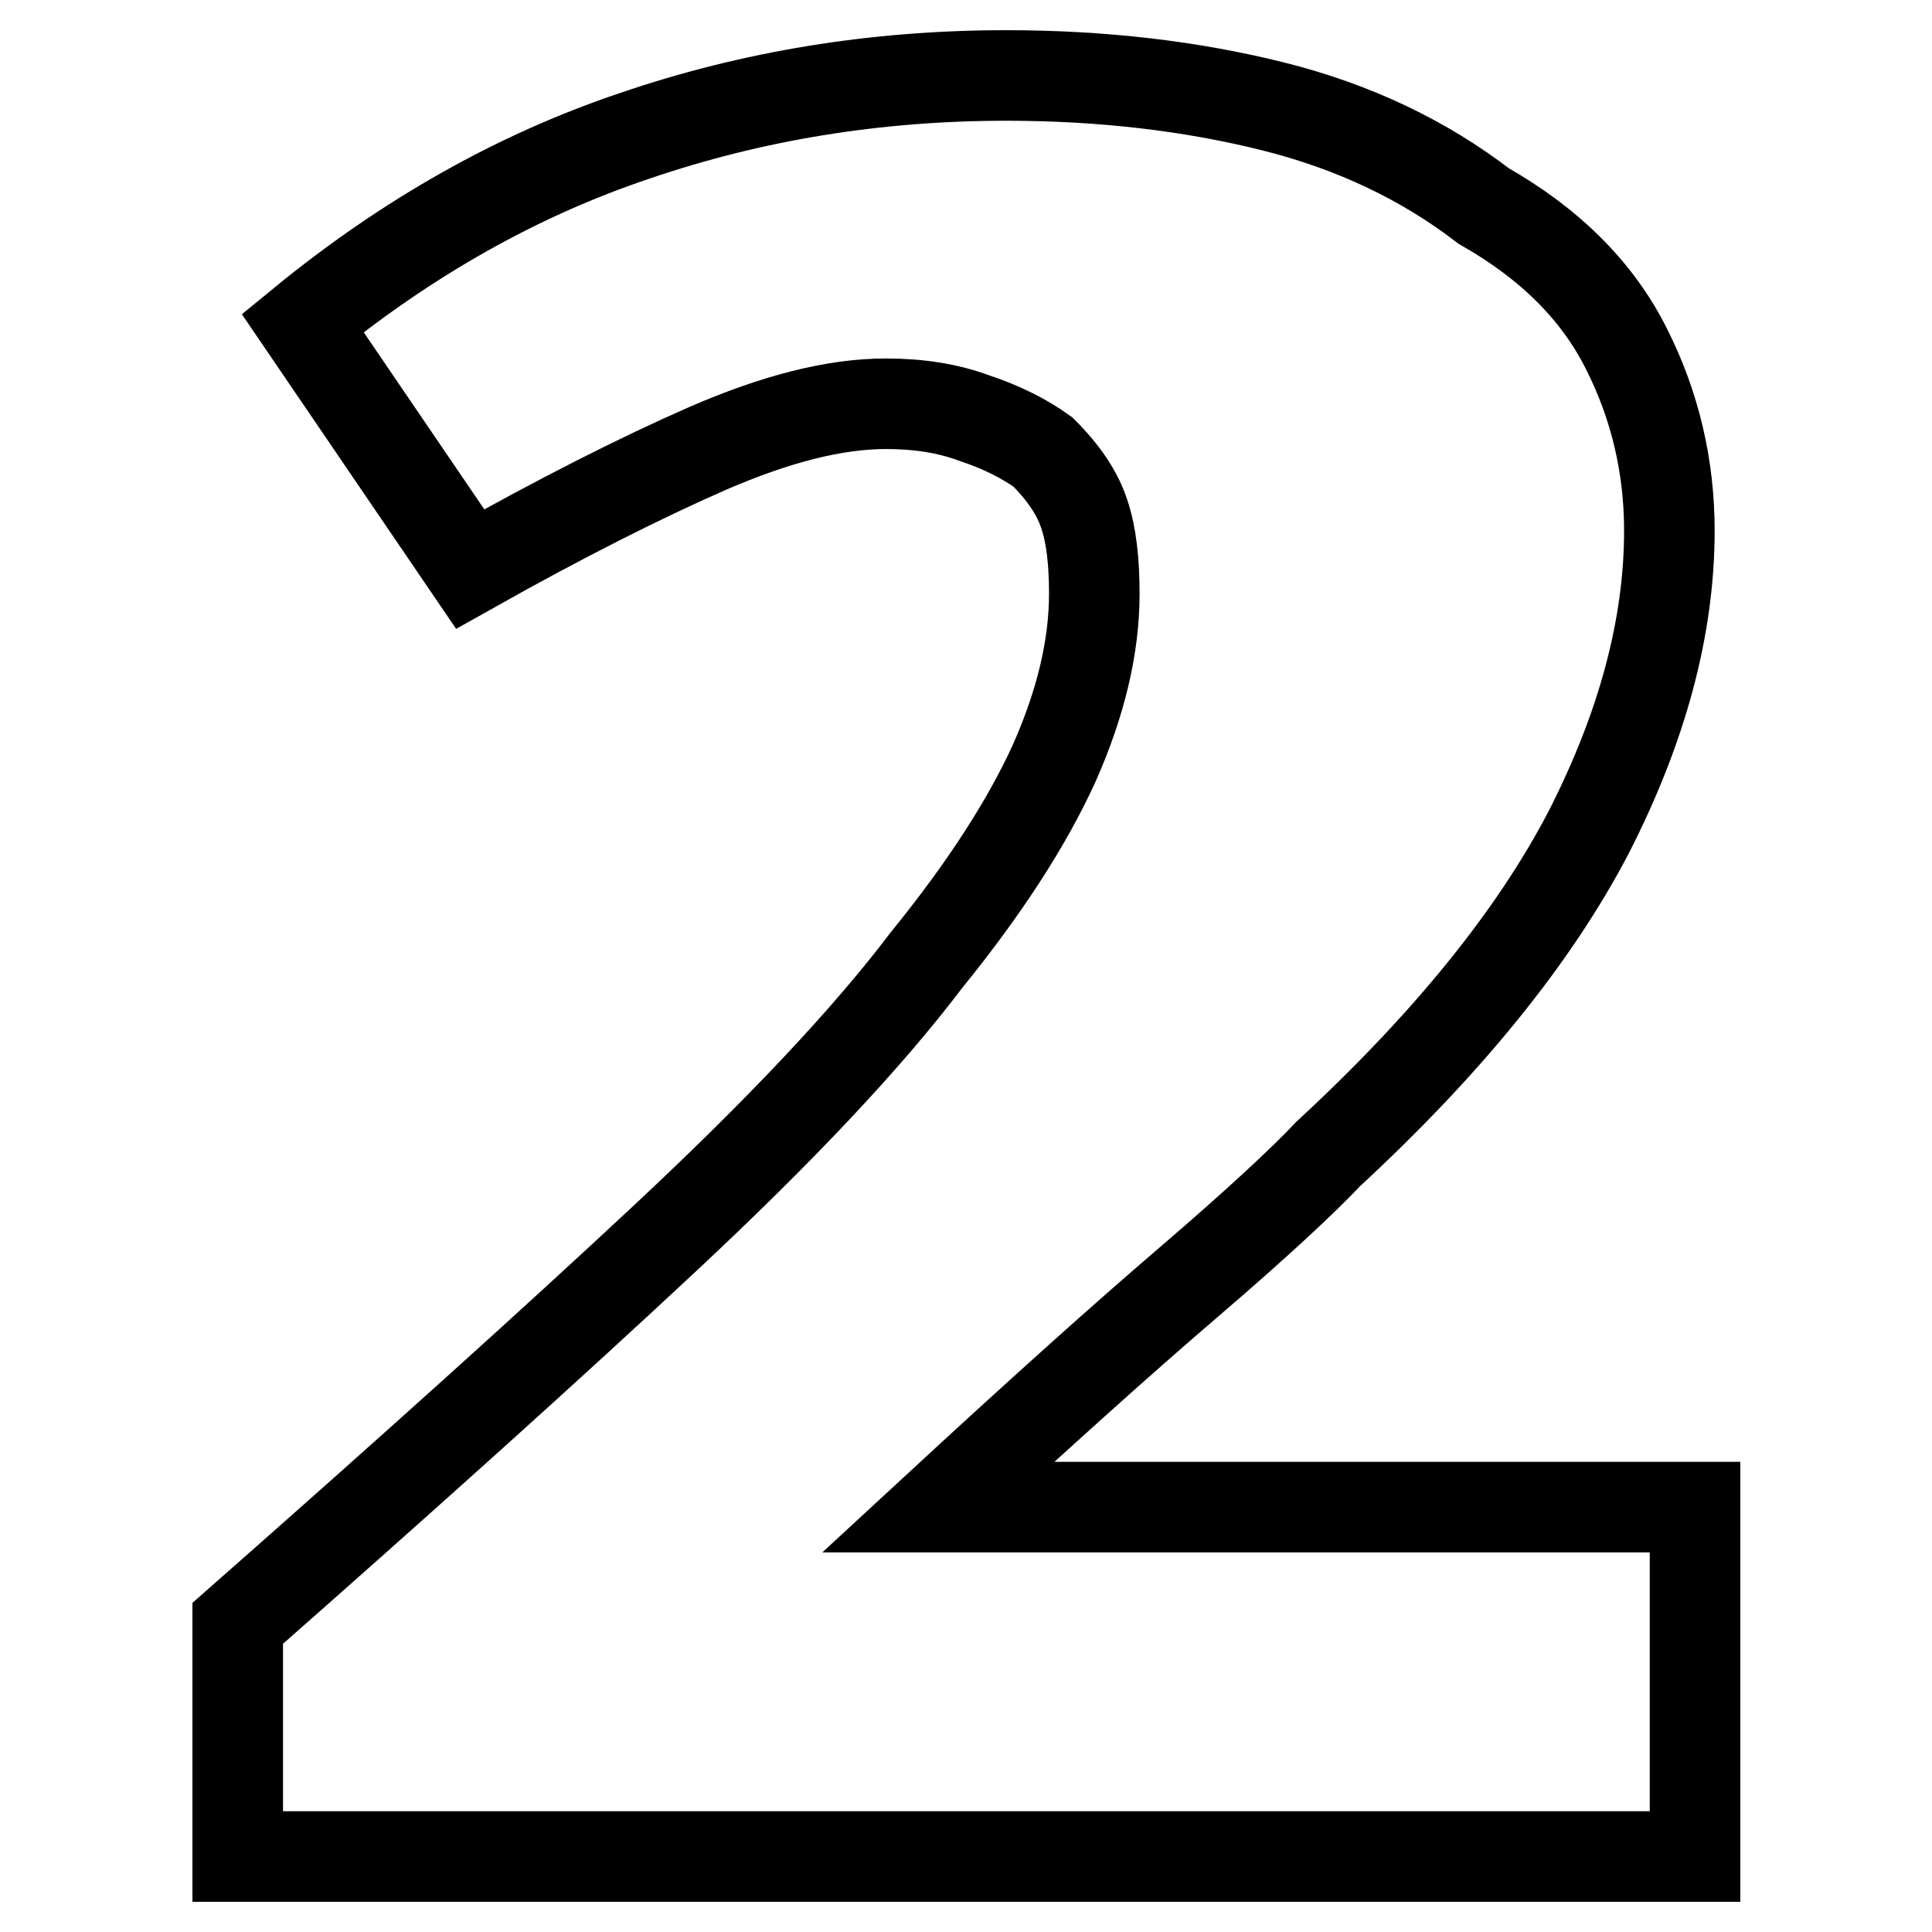
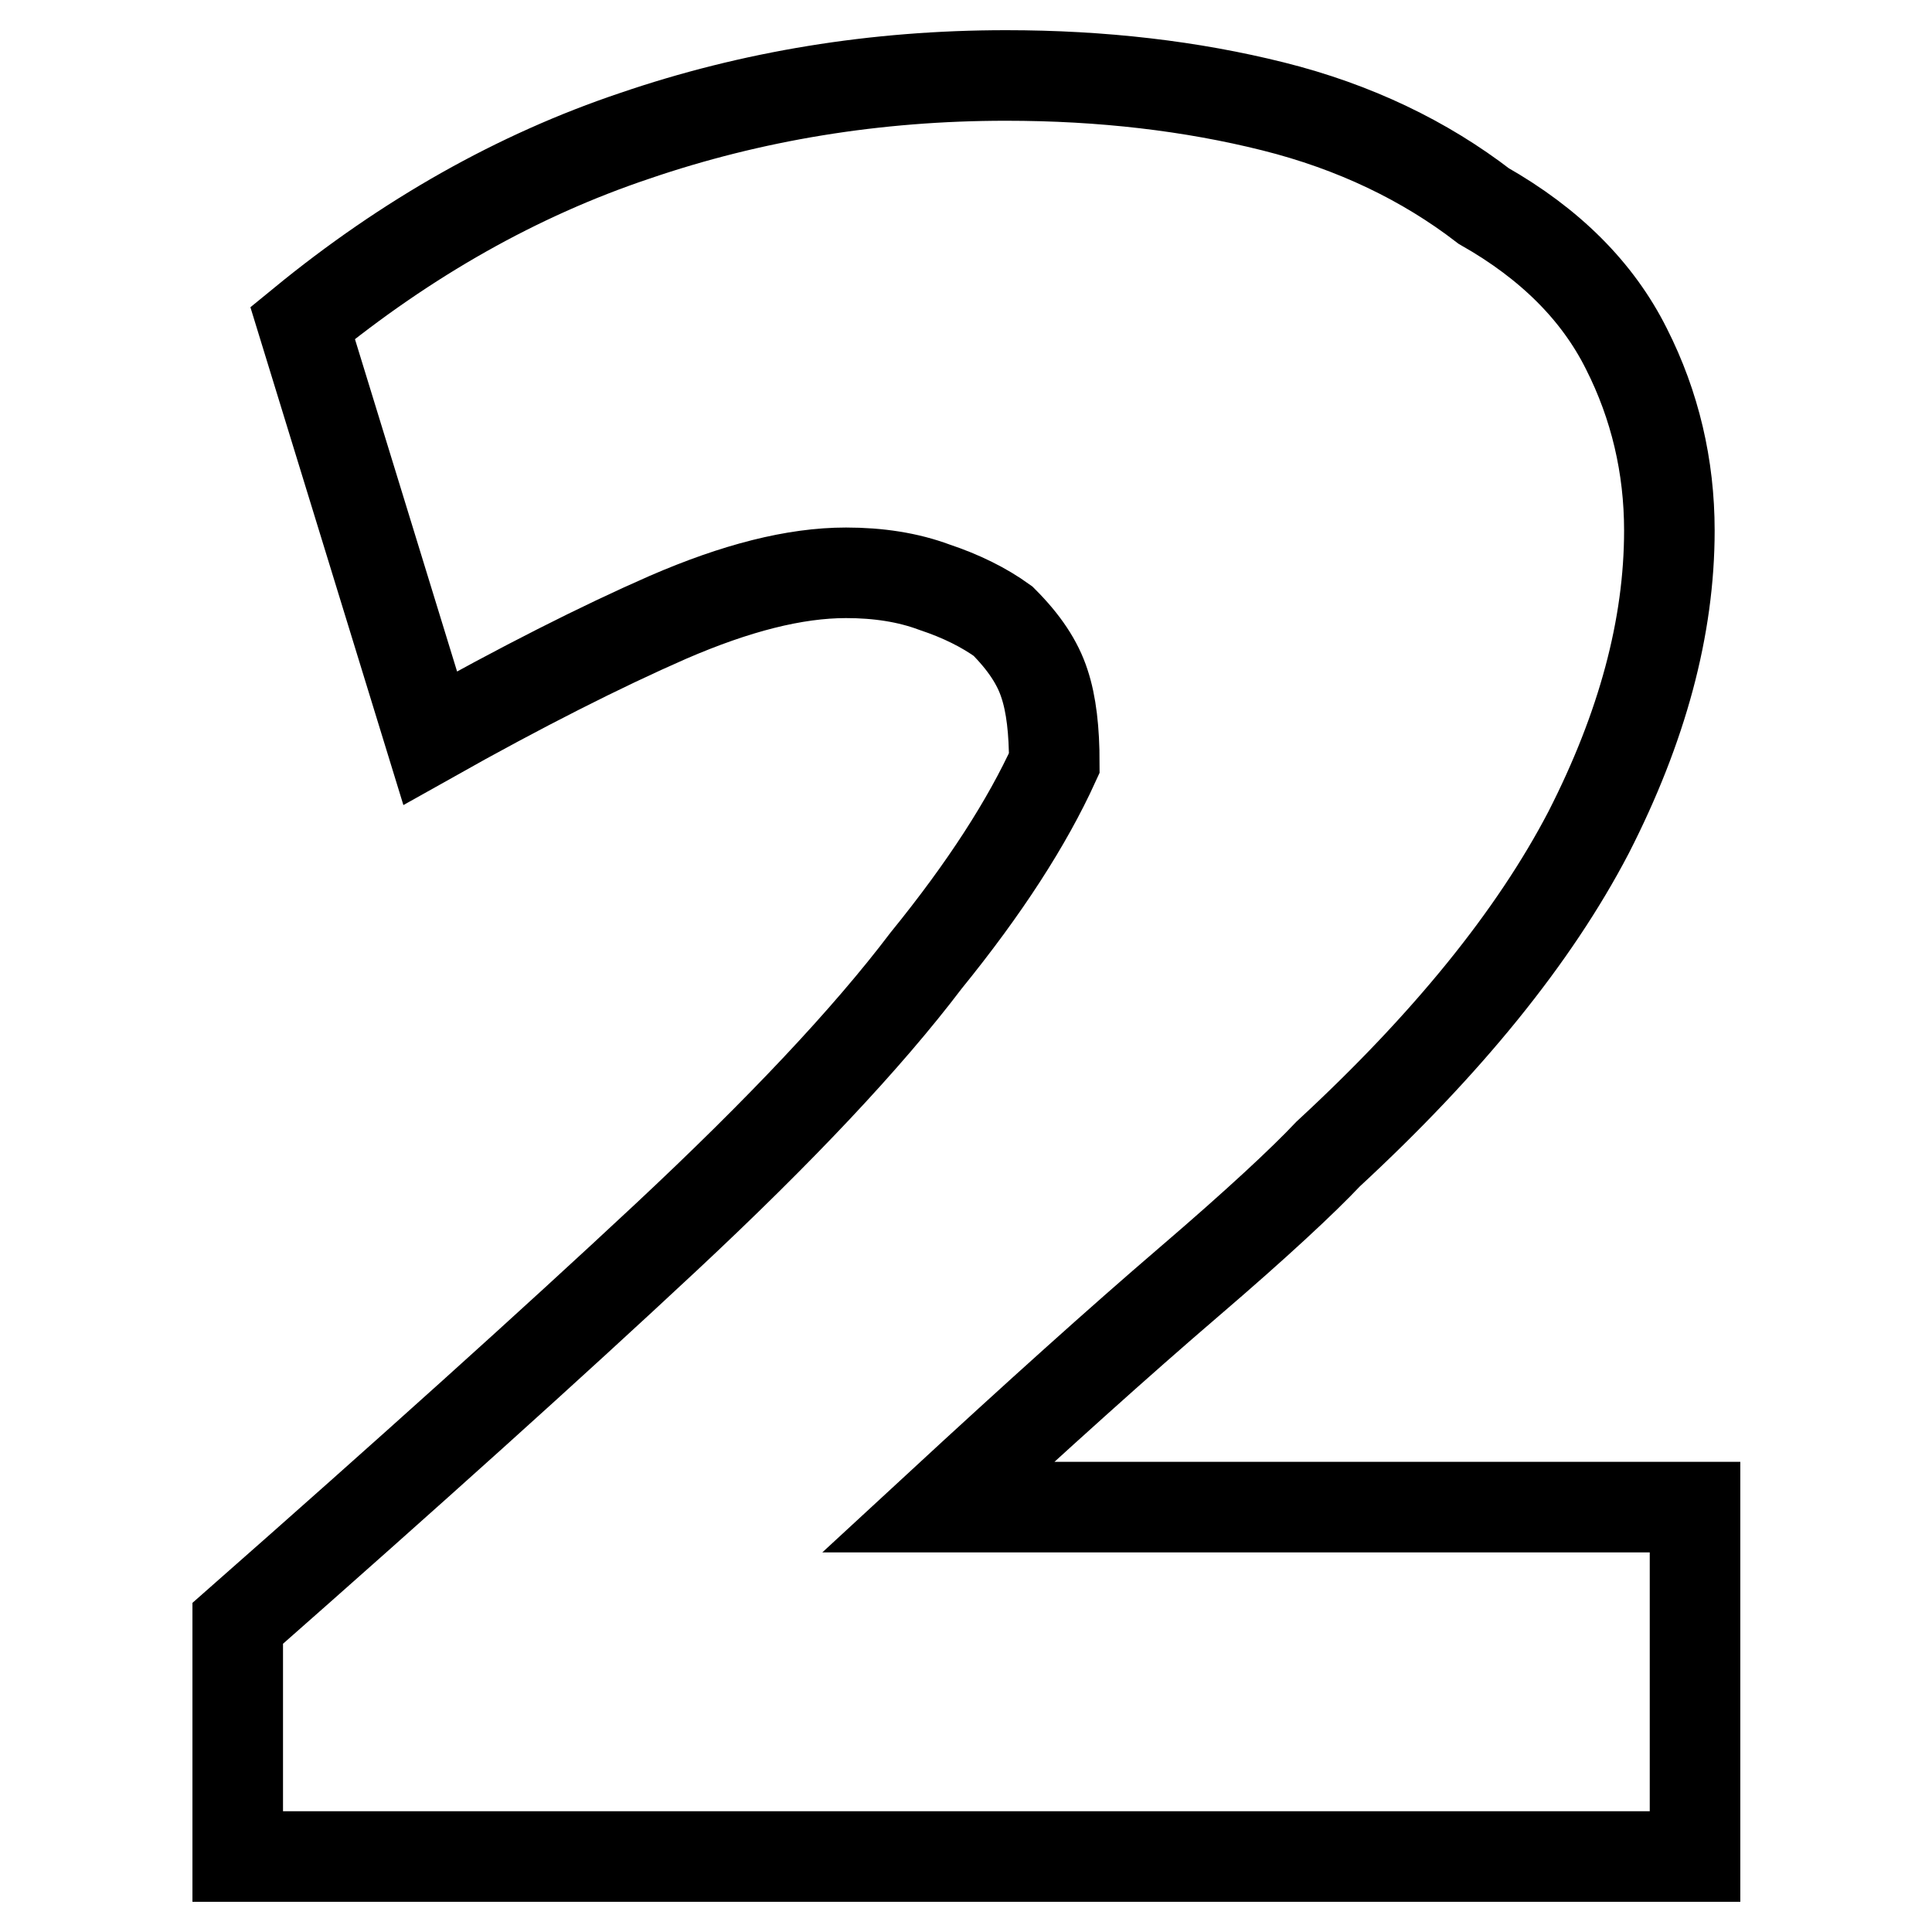
<svg xmlns="http://www.w3.org/2000/svg" version="1.1" x="0px" y="0px" viewBox="0 0 256 256" enable-background="new 0 0 256 256" xml:space="preserve">
  <g>
    <g>
-       <path stroke-width="12" fill-opacity="0" stroke="#000000" d="M224.5,246h-193v-30.9C54.1,195.2,73,178.2,88.2,164c15.2-14.2,26.7-26.4,34.5-36.7c7.8-9.6,13.4-18.3,17-26.2c3.5-7.9,5.3-15.4,5.3-22.4c0-4.3-0.4-7.8-1.3-10.5c-0.9-2.8-2.7-5.5-5.5-8.3c-2.5-1.8-5.5-3.3-9.1-4.5c-3.5-1.3-7.4-1.9-11.7-1.9c-6.8,0-14.6,2-23.6,5.9c-8.9,3.9-19.4,9.2-31.5,16L40.1,42.8C53.9,31.5,68.6,23.2,84.1,18c15.5-5.3,31.9-8,49.2-8c12.8,0,24.6,1.4,35.4,4.1s20.1,7.2,27.9,13.2c8.8,5,15.1,11.3,18.9,18.9c3.8,7.5,5.7,15.6,5.7,24.1c0,12.8-3.6,26.1-10.7,40c-7.2,13.8-18.7,28-34.5,42.6c-3.3,3.5-9.4,9.2-18.5,17c-9.1,7.8-20.1,17.7-33.2,29.8h100.3V246L224.5,246z" />
+       <path stroke-width="12" fill-opacity="0" stroke="#000000" d="M224.5,246h-193v-30.9C54.1,195.2,73,178.2,88.2,164c15.2-14.2,26.7-26.4,34.5-36.7c7.8-9.6,13.4-18.3,17-26.2c0-4.3-0.4-7.8-1.3-10.5c-0.9-2.8-2.7-5.5-5.5-8.3c-2.5-1.8-5.5-3.3-9.1-4.5c-3.5-1.3-7.4-1.9-11.7-1.9c-6.8,0-14.6,2-23.6,5.9c-8.9,3.9-19.4,9.2-31.5,16L40.1,42.8C53.9,31.5,68.6,23.2,84.1,18c15.5-5.3,31.9-8,49.2-8c12.8,0,24.6,1.4,35.4,4.1s20.1,7.2,27.9,13.2c8.8,5,15.1,11.3,18.9,18.9c3.8,7.5,5.7,15.6,5.7,24.1c0,12.8-3.6,26.1-10.7,40c-7.2,13.8-18.7,28-34.5,42.6c-3.3,3.5-9.4,9.2-18.5,17c-9.1,7.8-20.1,17.7-33.2,29.8h100.3V246L224.5,246z" />
    </g>
  </g>
</svg>